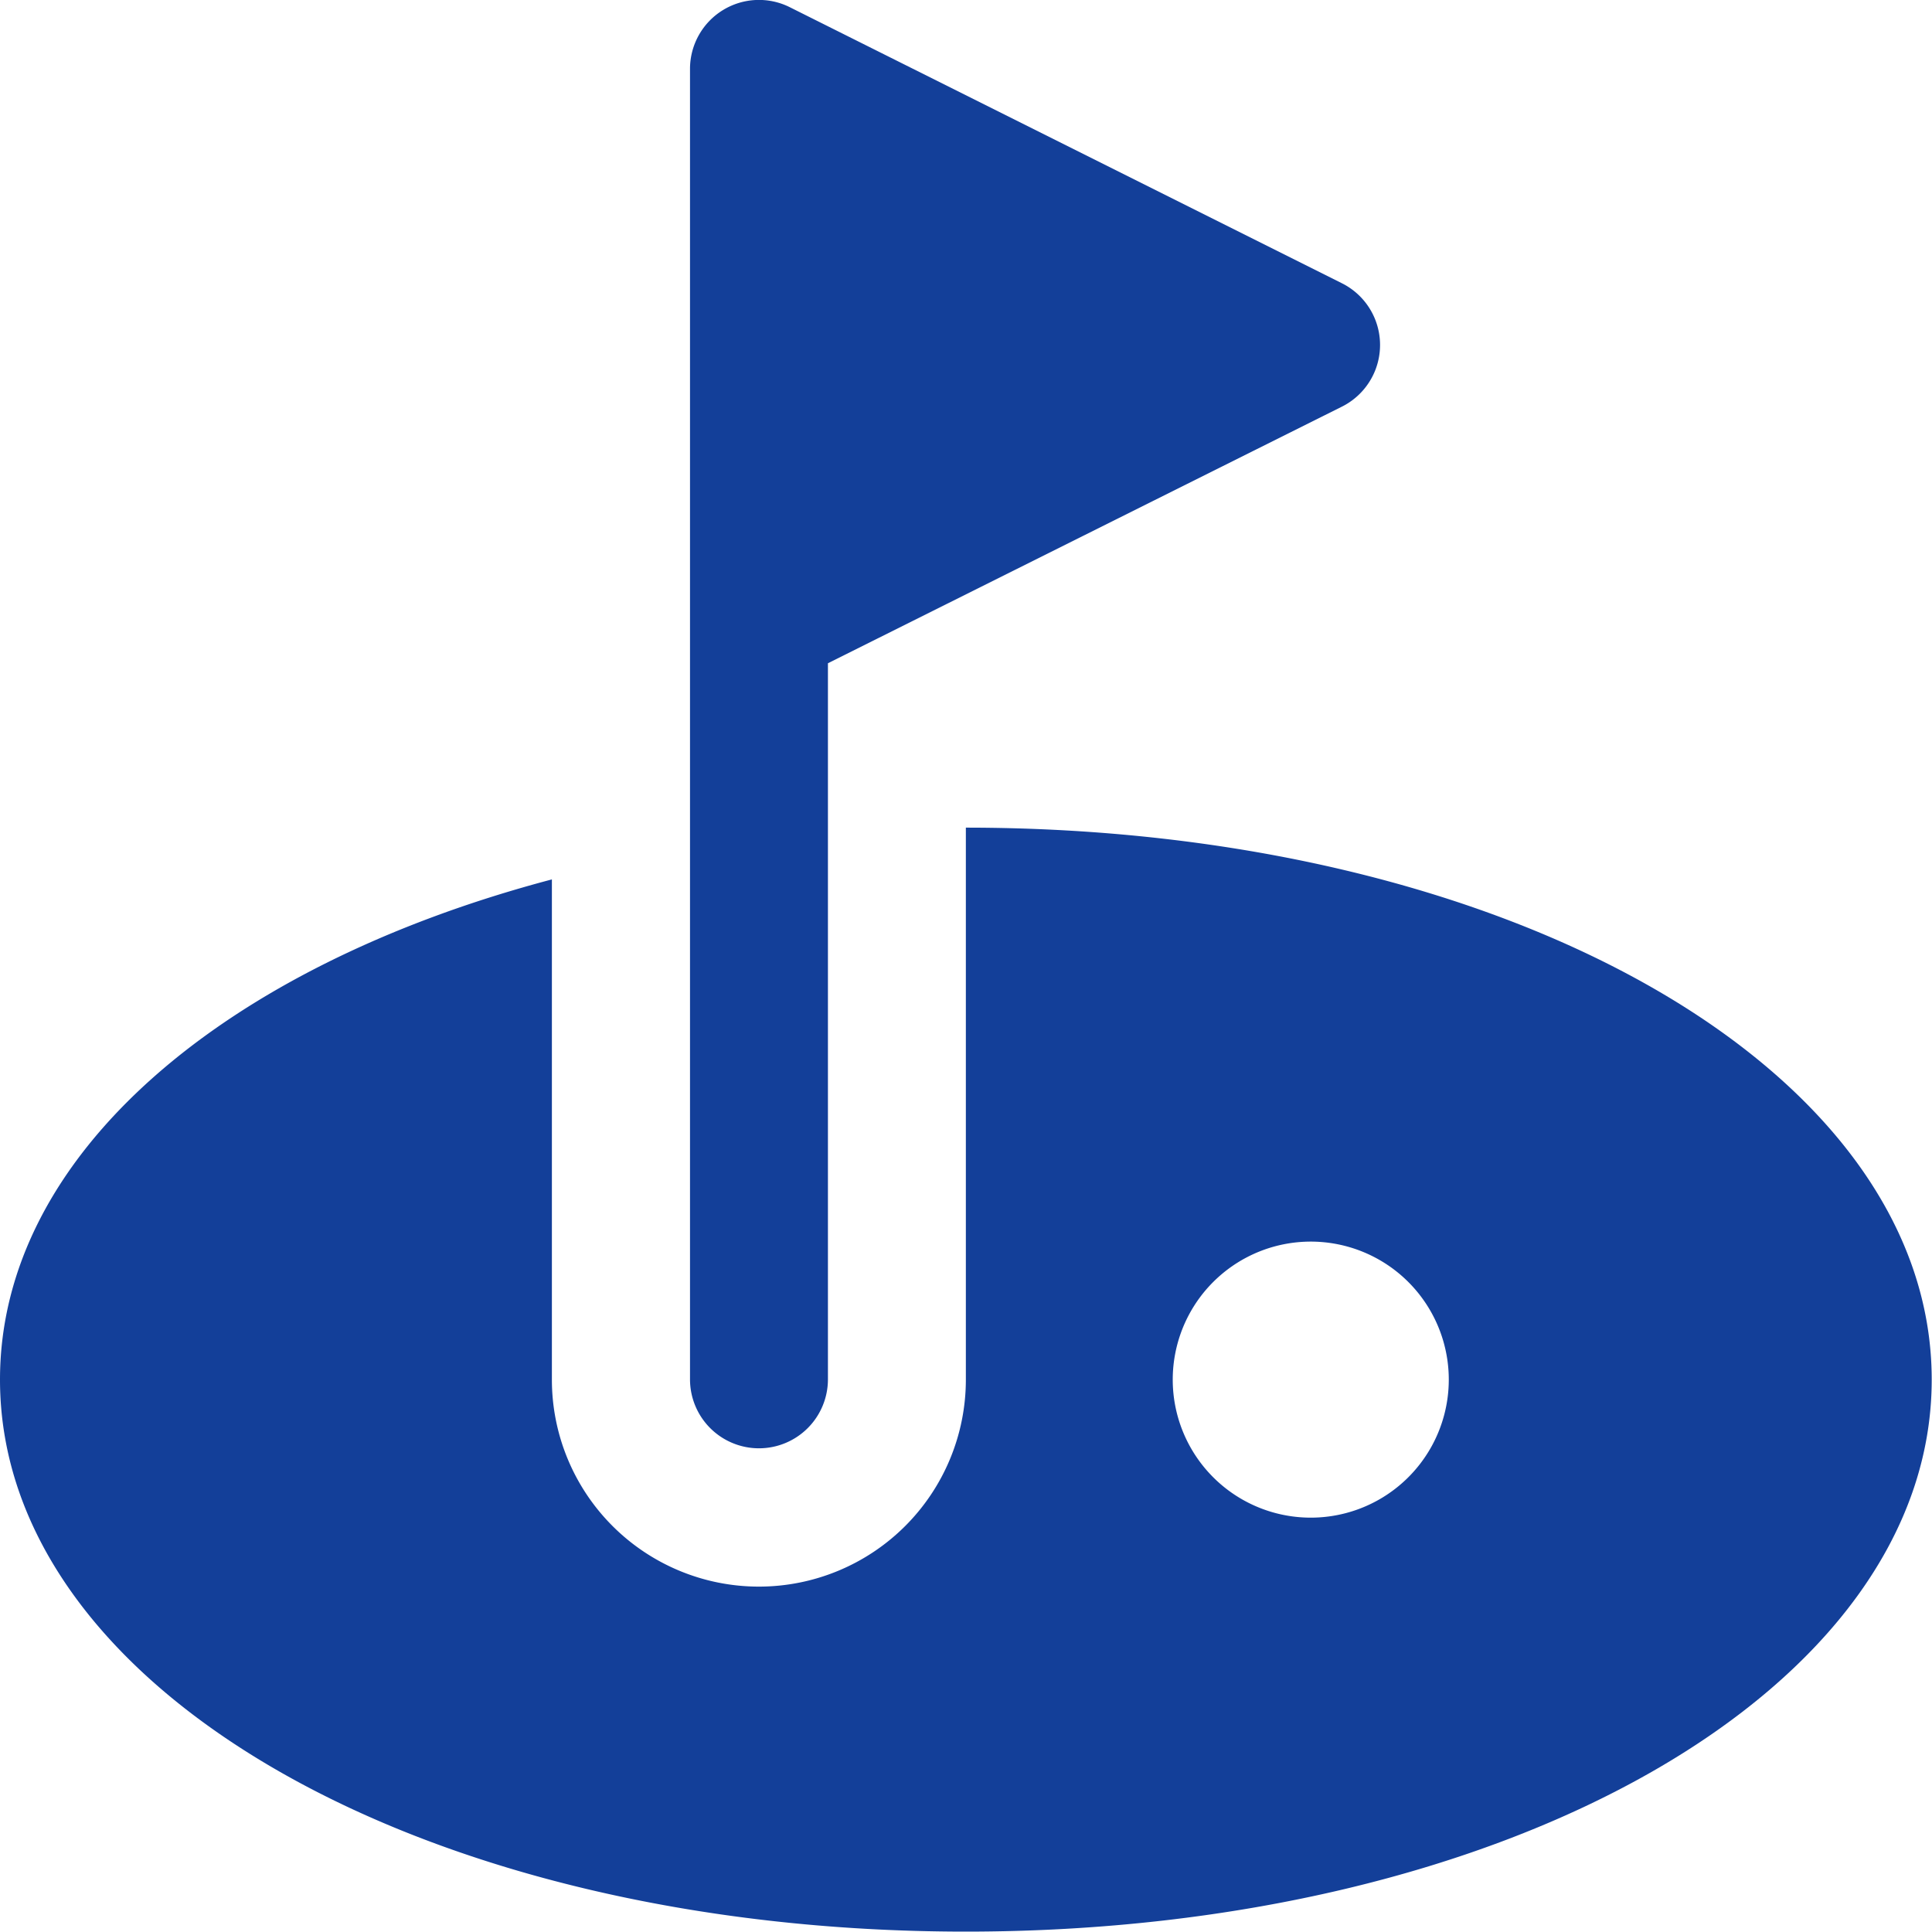
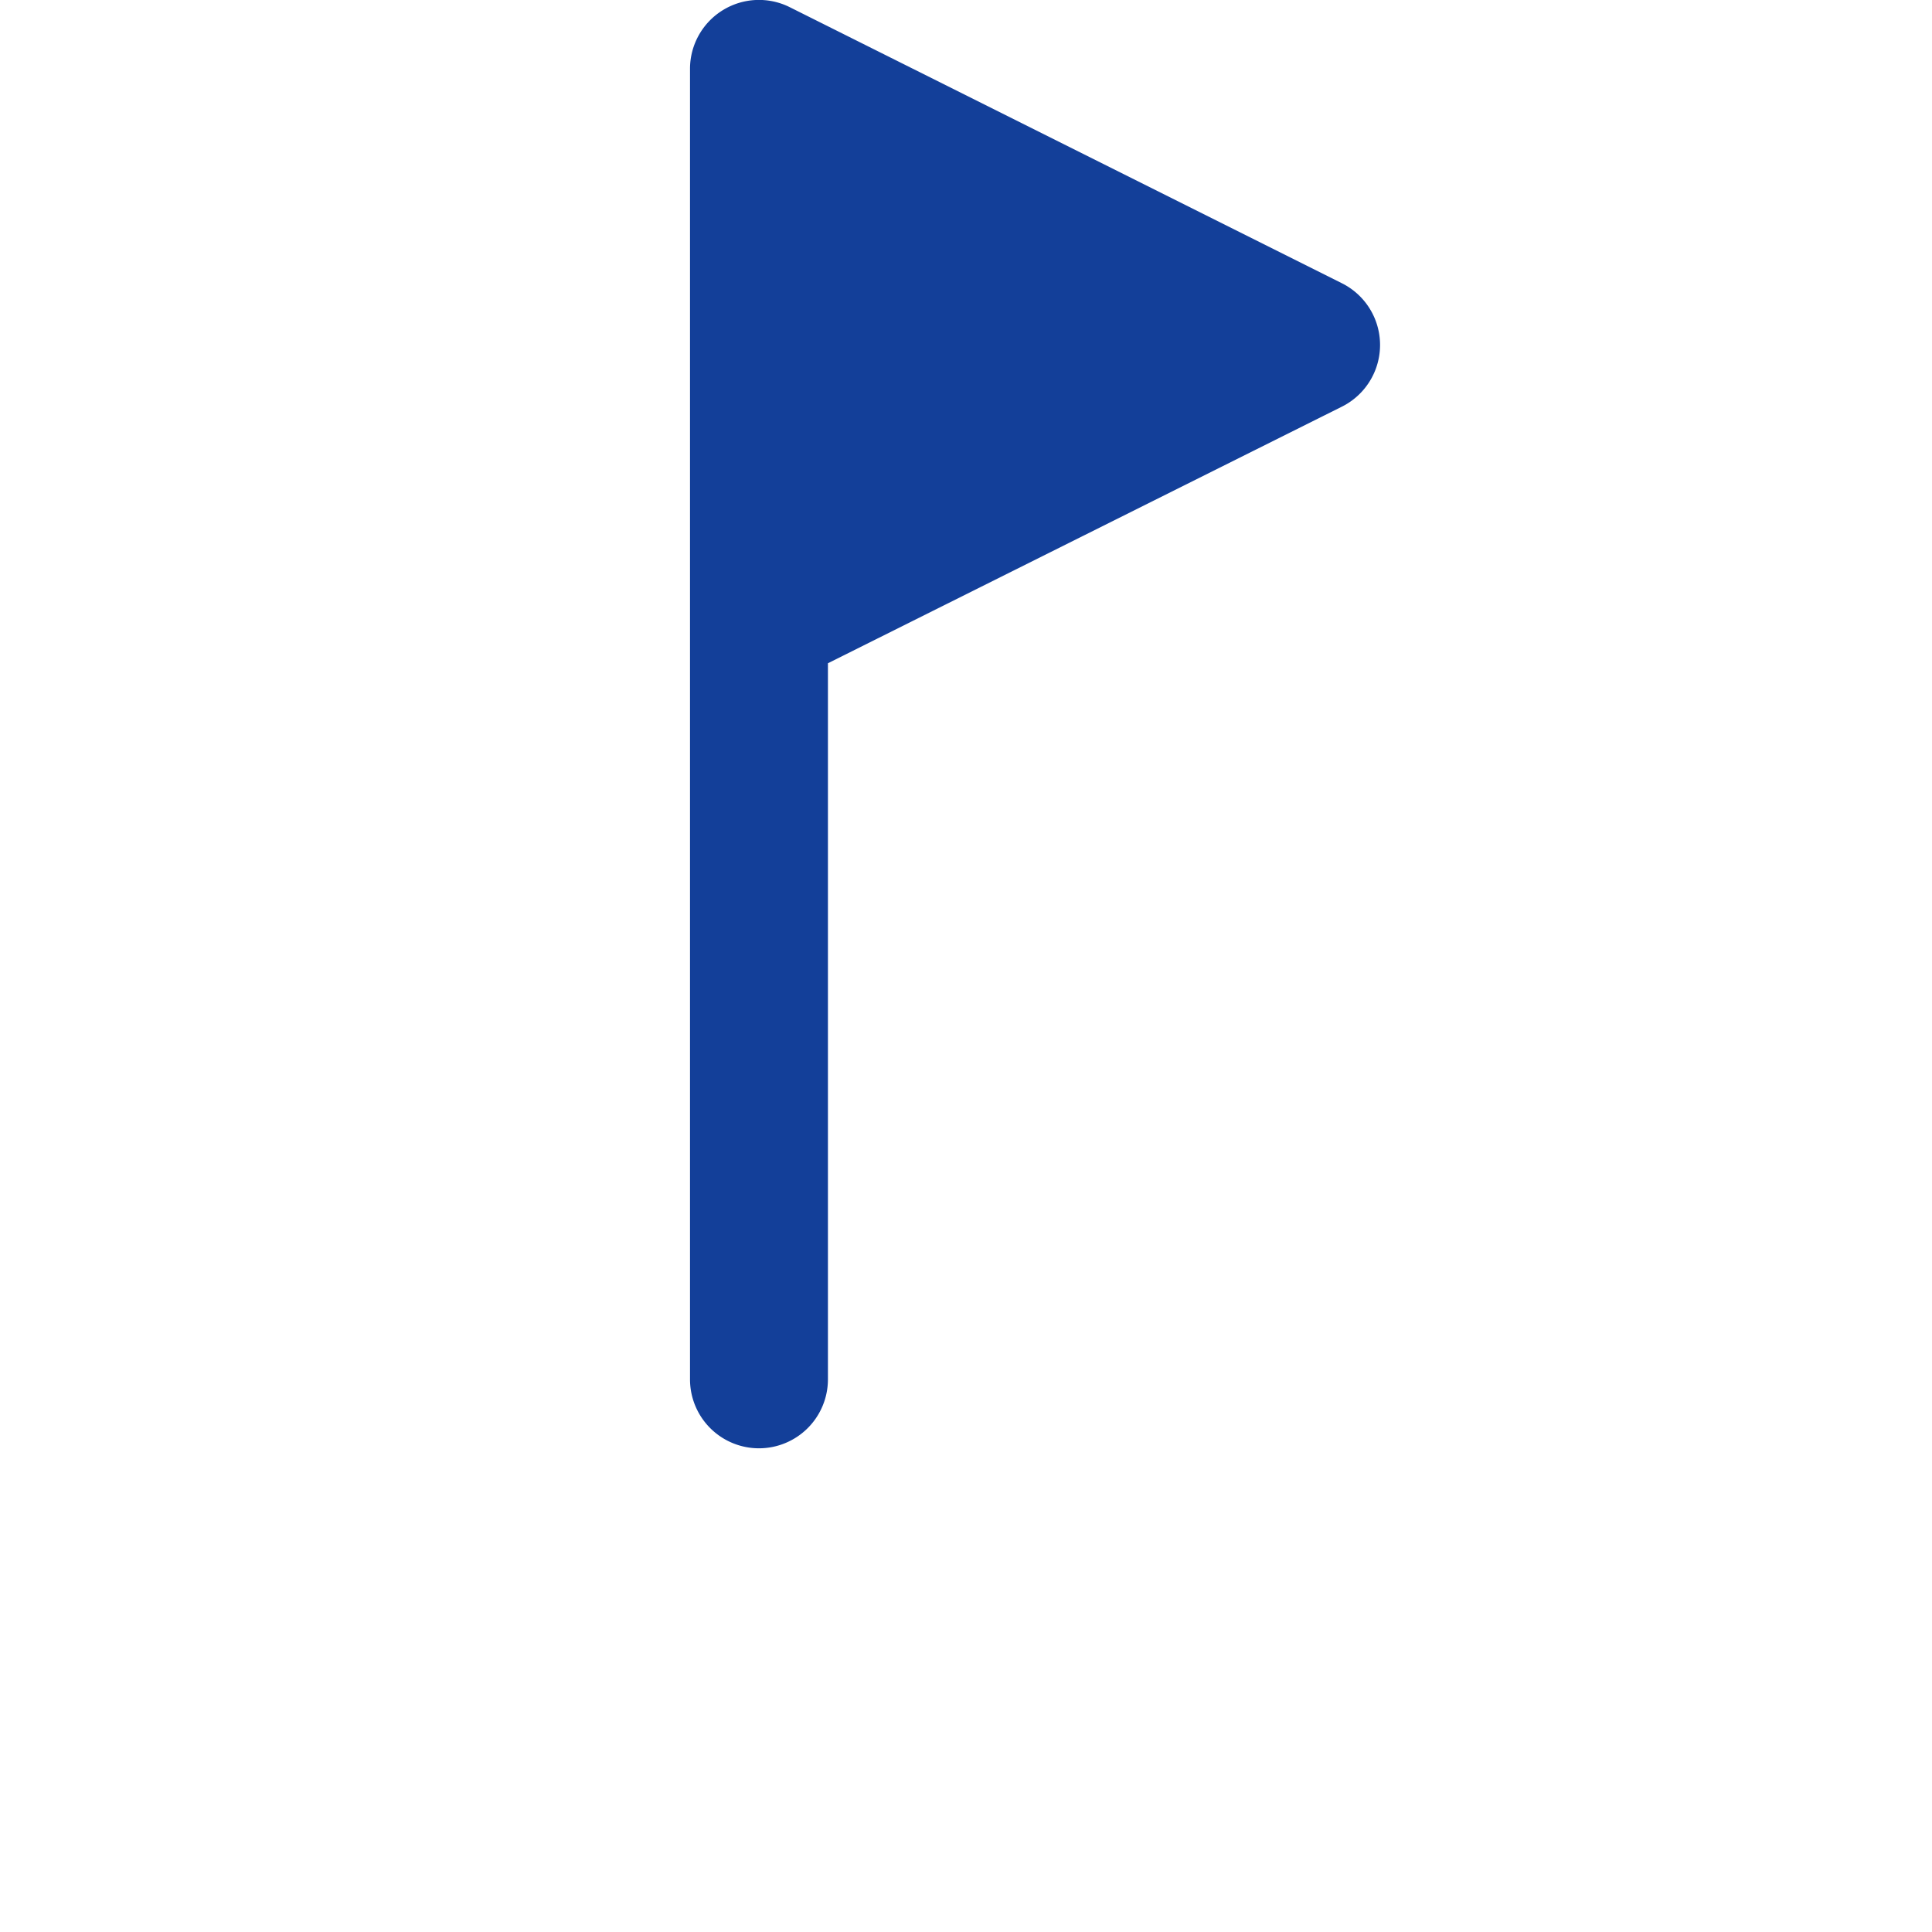
<svg xmlns="http://www.w3.org/2000/svg" width="20.003" height="20" viewBox="0 0 20.003 20">
  <g id="Layer_2" data-name="Layer 2" transform="translate(-2 -2.005)">
    <path id="Path_97" data-name="Path 97" d="M12.714,17a.714.714,0,0,0,.714-.714V8.872l5.32-2.656a.714.714,0,0,0,0-1.279L13.034,2.08A.714.714,0,0,0,12,2.716V16.289A.714.714,0,0,0,12.714,17Z" transform="translate(-2.856)" fill="#133f99" />
-     <path id="Path_98" data-name="Path 98" d="M12,14v5.715a2.143,2.143,0,1,1-4.286,0V14.536C4.308,15.436,2,17.393,2,19.715c0,3.208,4.394,5.715,10,5.715s10-2.508,10-5.715S17.61,14,12,14Zm3.572,7.144A1.429,1.429,0,1,1,17,19.715a1.429,1.429,0,0,1-1.429,1.429Z" transform="translate(0 -3.426)" fill="#133f99" />
  </g>
</svg>